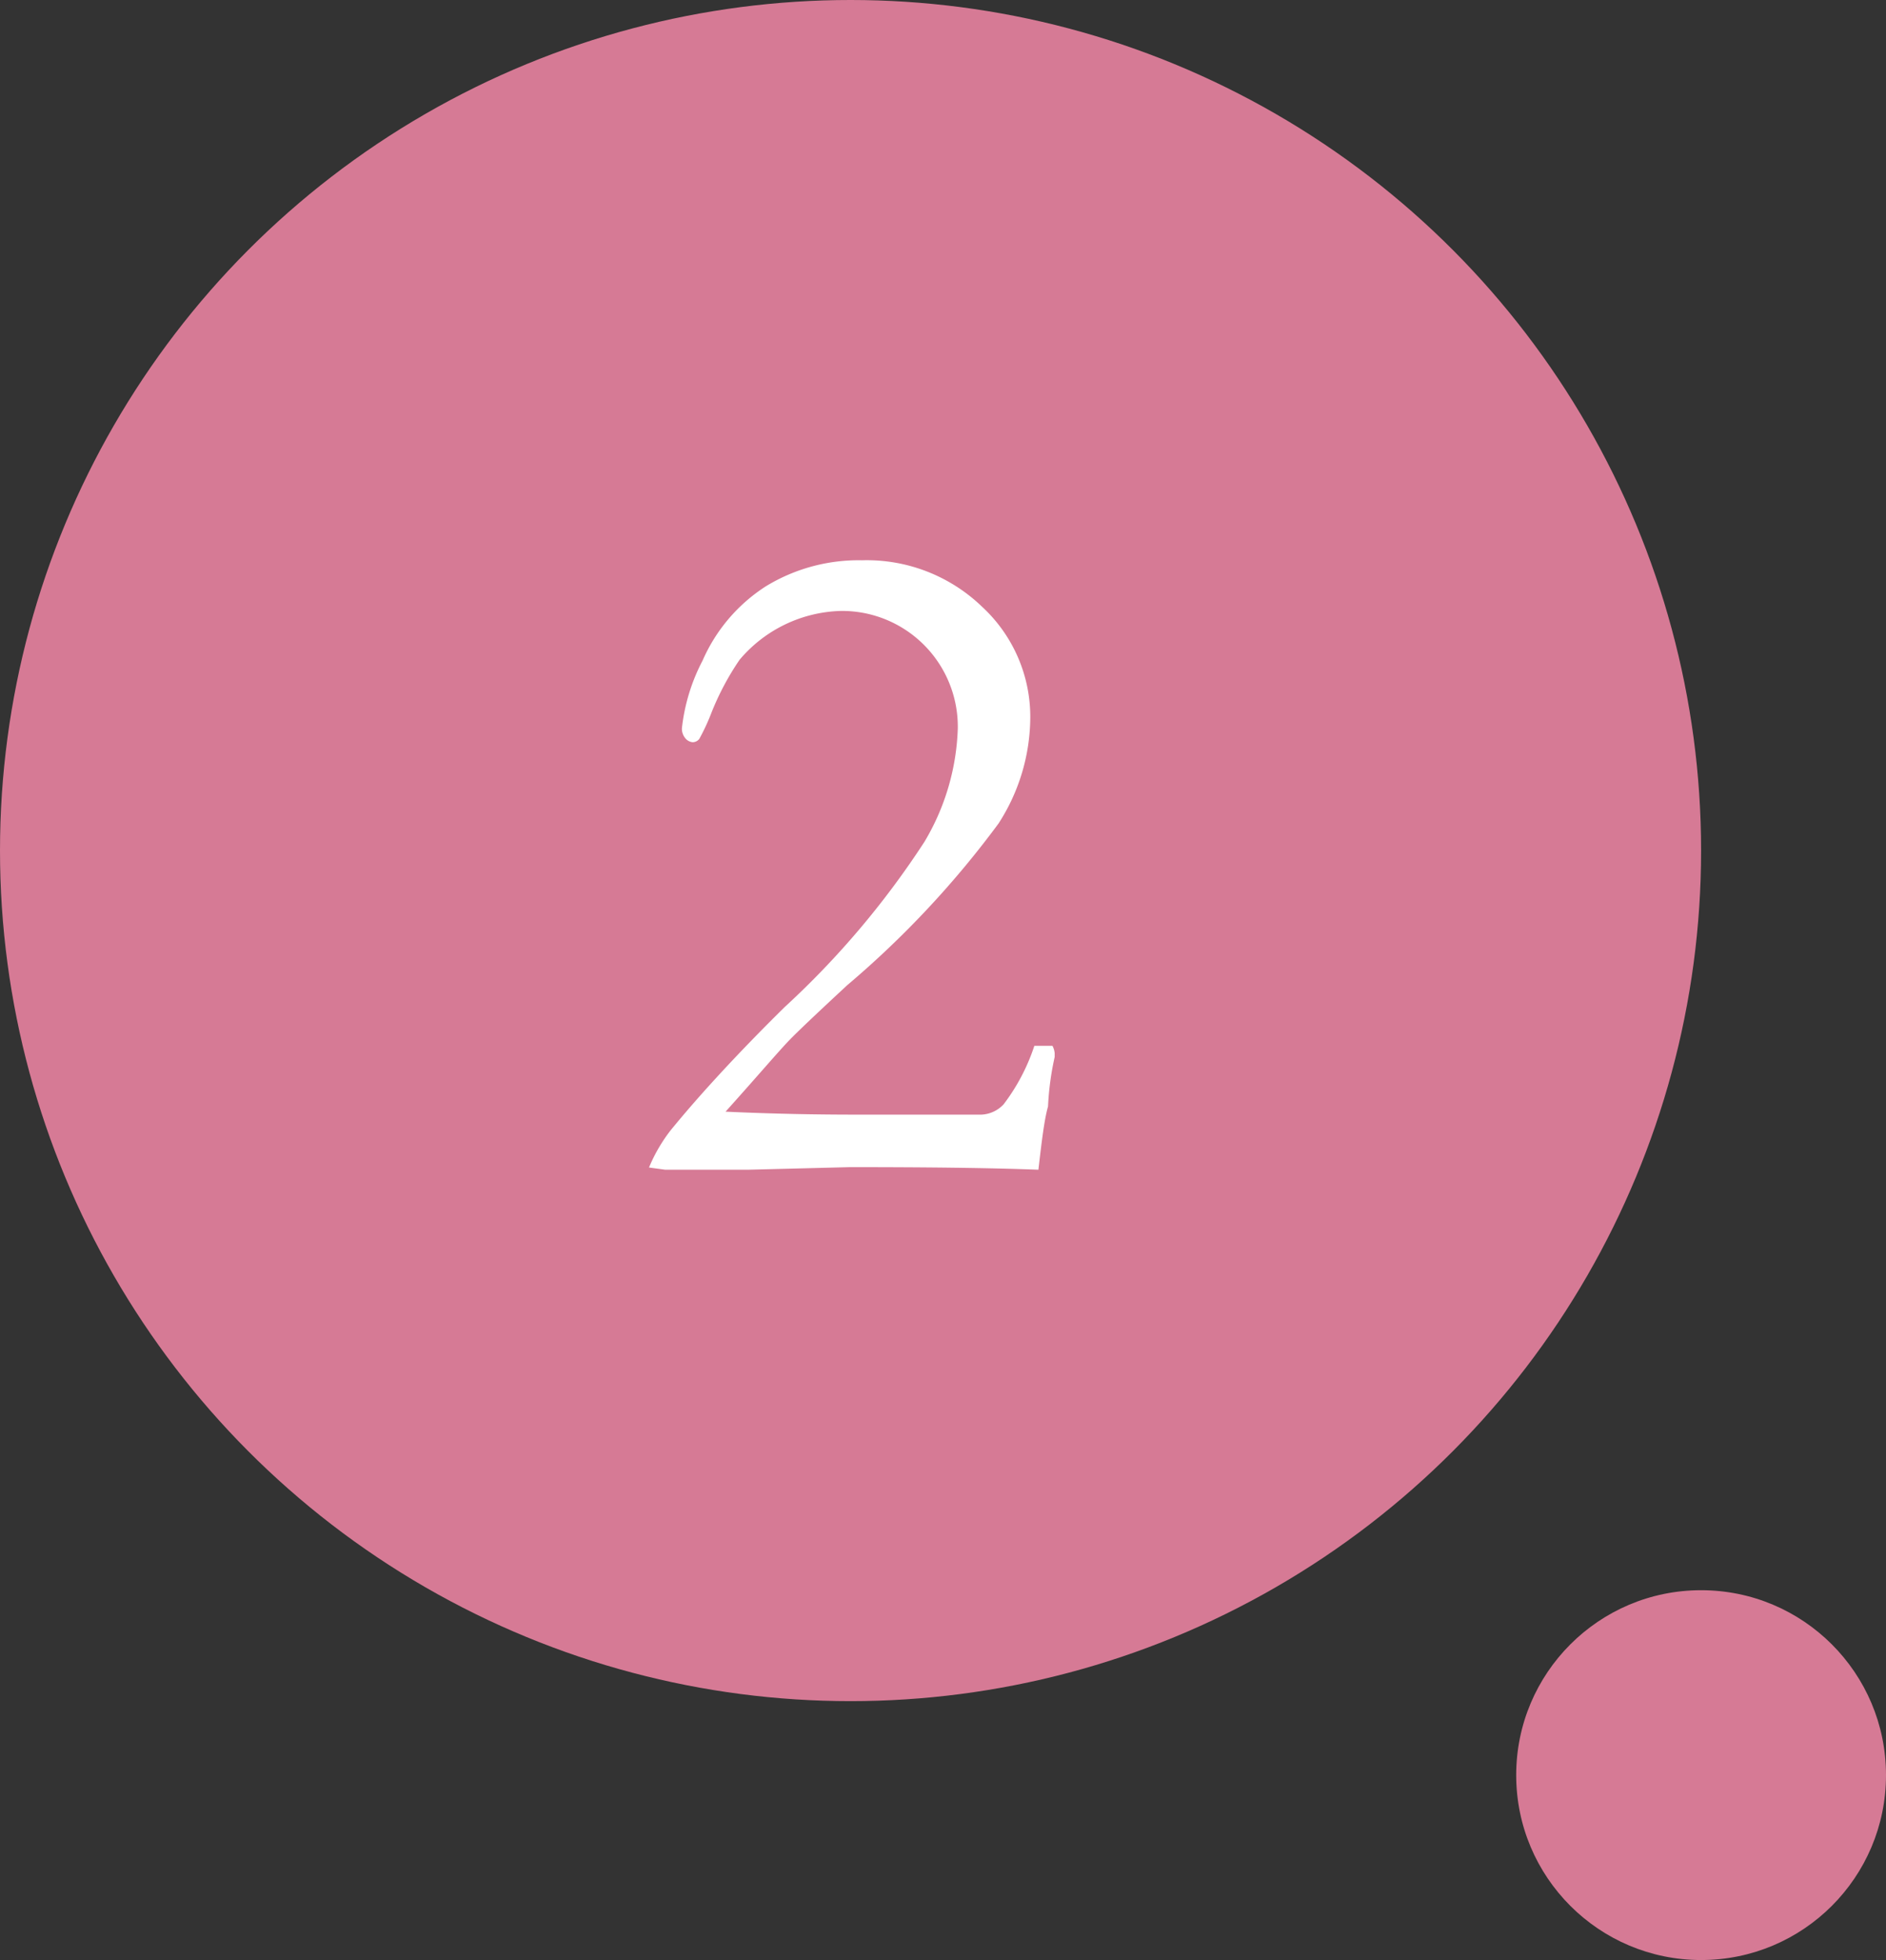
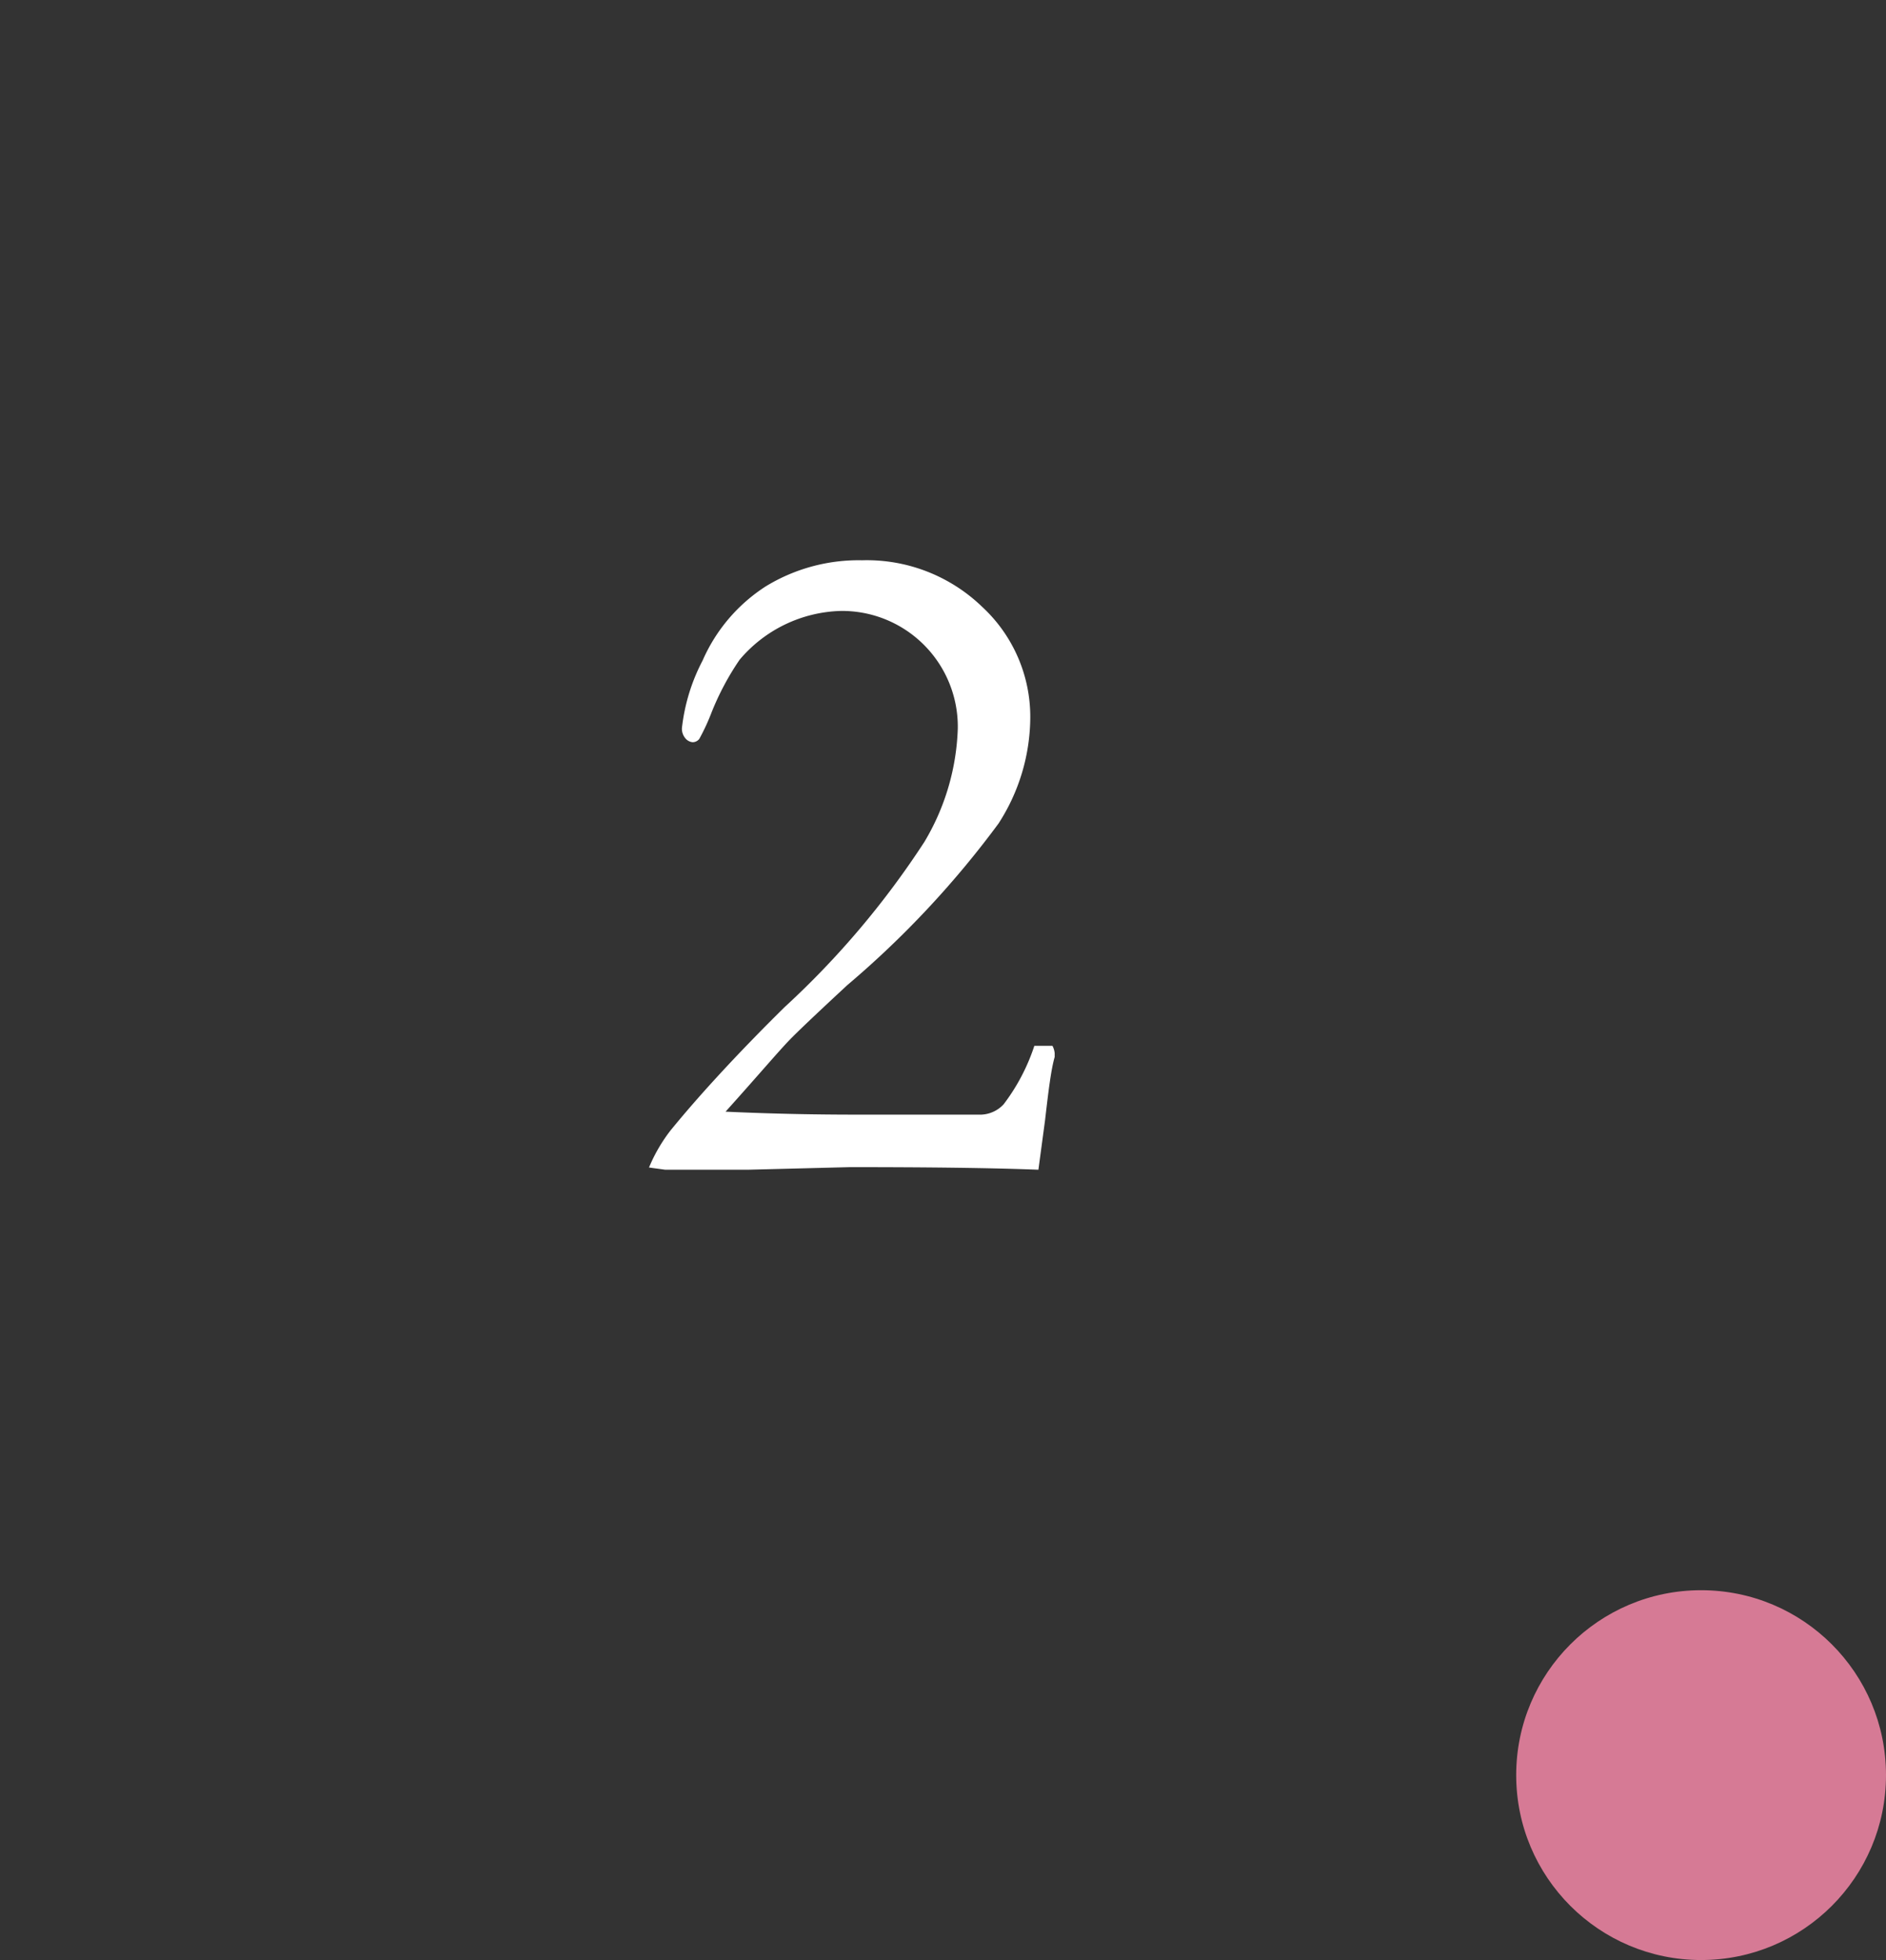
<svg xmlns="http://www.w3.org/2000/svg" height="53" viewBox="0 0 51 53" width="51">
  <rect x="0" y="0" width="51" height="53" fill="#333333" stroke="none" />
-   <circle cx="23" cy="23" fill="#d67a95" r="23" />
-   <path d="m28.08 31.63c-1.27-.05-3-.07-5.1-.07l-2.76.07h-1.23-1l-.44-.06a4.37 4.37 0 0 1 .58-1c.7-.86 1.73-2 3.09-3.34a23.34 23.34 0 0 0 3.78-4.47 6.36 6.36 0 0 0 .9-3.06 3.13 3.13 0 0 0 -3.16-3.18 3.71 3.71 0 0 0 -2.74 1.32 7.29 7.29 0 0 0 -.78 1.48 5.68 5.68 0 0 1 -.31.66.23.23 0 0 1 -.18.09.29.29 0 0 1 -.2-.11.4.4 0 0 1 -.09-.27 5.15 5.15 0 0 1 .56-1.83 4.55 4.55 0 0 1 1.7-2 4.81 4.81 0 0 1 2.61-.71 4.49 4.49 0 0 1 3.25 1.26 4.05 4.05 0 0 1 1.3 3 5.32 5.32 0 0 1 -.86 2.86 25.77 25.77 0 0 1 -4.09 4.37c-.7.65-1.2 1.12-1.5 1.42s-.89 1-1.79 2c1.3.06 2.48.08 3.53.08h.75.88 1.76a.87.87 0 0 0 .6-.28 5.37 5.37 0 0 0 .83-1.58h.49a.53.53 0 0 1 .06.2v.1a7.79 7.79 0 0 0 -.18 1.34c-.1.35-.17.93-.26 1.71z" fill="#fff" />
+   <path d="m28.08 31.63c-1.27-.05-3-.07-5.1-.07l-2.76.07h-1.23-1l-.44-.06a4.37 4.37 0 0 1 .58-1c.7-.86 1.73-2 3.09-3.34a23.34 23.34 0 0 0 3.78-4.47 6.36 6.36 0 0 0 .9-3.06 3.13 3.13 0 0 0 -3.16-3.18 3.71 3.71 0 0 0 -2.74 1.32 7.29 7.29 0 0 0 -.78 1.48 5.68 5.68 0 0 1 -.31.66.23.23 0 0 1 -.18.09.29.29 0 0 1 -.2-.11.4.4 0 0 1 -.09-.27 5.15 5.15 0 0 1 .56-1.83 4.55 4.55 0 0 1 1.7-2 4.81 4.81 0 0 1 2.61-.71 4.49 4.49 0 0 1 3.25 1.26 4.05 4.05 0 0 1 1.3 3 5.32 5.32 0 0 1 -.86 2.86 25.77 25.77 0 0 1 -4.09 4.37c-.7.65-1.2 1.12-1.5 1.42s-.89 1-1.79 2c1.3.06 2.48.08 3.53.08h.75.88 1.76a.87.87 0 0 0 .6-.28 5.37 5.37 0 0 0 .83-1.58h.49a.53.53 0 0 1 .06.2v.1c-.1.35-.17.93-.26 1.71z" fill="#fff" />
  <circle cx="46" cy="48" fill="#d67a95" r="5" />
</svg>